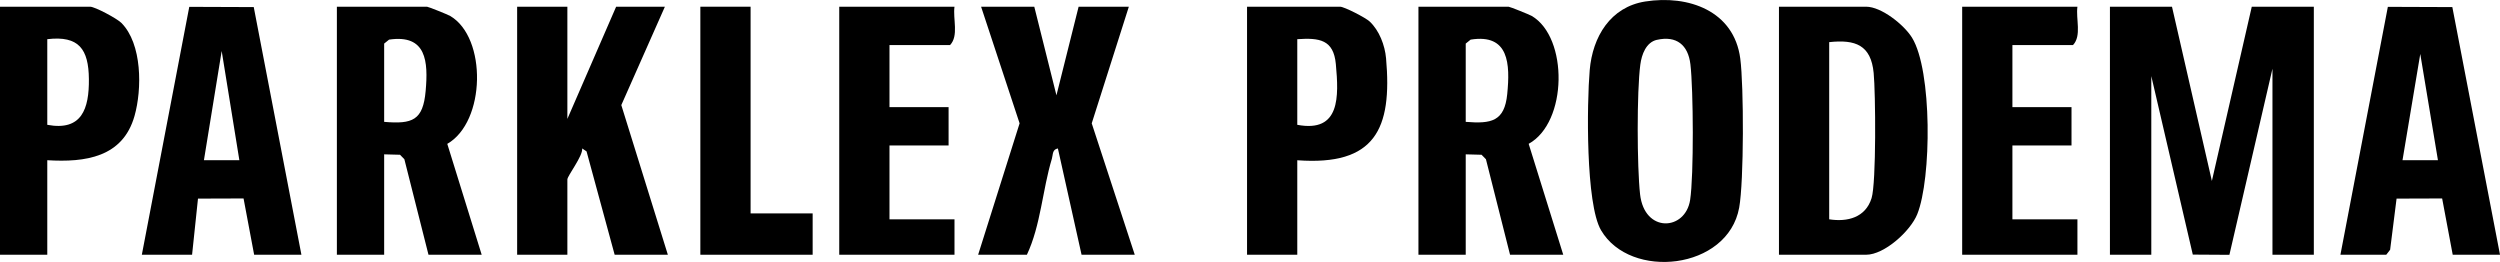
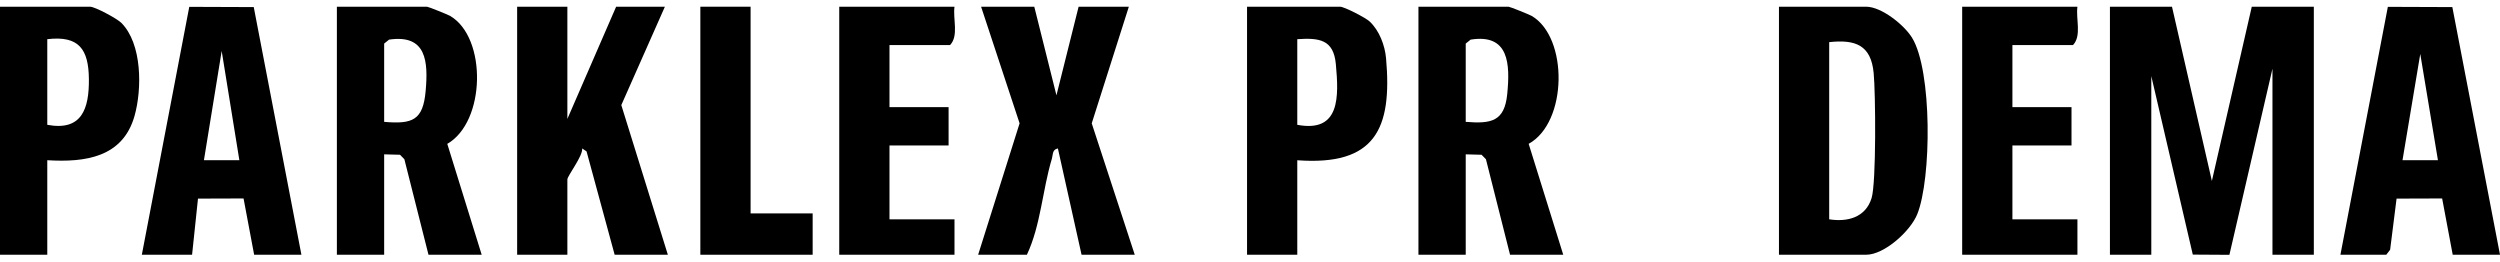
<svg xmlns="http://www.w3.org/2000/svg" width="334" height="35" viewBox="0 0 334 35" fill="none">
  <g clip-path="url(#clip0_352_328)">
    <path d="M290.177 0.896L295.507 24.175L300.837 0.896H309.128V34.033H303.601V9.18L297.848 34.045L292.957 34.014L287.414 10.166V34.033H281.887V0.896H290.177Z" fill="black" />
    <path d="M237.669 34.033V0.896H249.316C251.349 0.896 254.373 3.302 255.443 5.03C258.151 9.401 258.064 23.863 256.142 28.625C255.23 30.881 251.751 34.033 249.316 34.033H237.669ZM244.381 29.299C246.82 29.682 249.233 29.067 250.042 26.475C250.682 24.427 250.579 12.387 250.322 9.752C249.963 6.02 247.886 5.251 244.381 5.63V29.299Z" fill="black" />
-     <path d="M219.8 0.201C225.576 -0.71 231.668 1.444 232.501 7.831C232.982 11.504 232.994 24.211 232.355 27.738C230.843 36.077 217.802 37.434 213.898 30.759C211.837 27.236 212.003 13.823 212.386 9.362C212.769 4.9 215.157 0.935 219.8 0.201ZM221.371 5.318C219.907 5.649 219.326 7.291 219.149 8.624C218.667 12.206 218.706 22.293 219.113 25.95C219.693 31.181 225.165 30.842 225.801 26.712C226.302 23.453 226.239 11.965 225.837 8.581C225.529 6.012 223.985 4.734 221.371 5.322V5.318Z" fill="black" />
    <path d="M64.352 34.033H57.246L54.024 21.275L53.44 20.676L51.324 20.62V34.033H45.007V0.896H57.048C57.214 0.896 59.816 1.941 60.151 2.134C65.075 5.034 64.897 16.273 59.757 19.22L64.352 34.029V34.033ZM51.324 16.281C55.122 16.605 56.519 16.068 56.867 12.155C57.214 8.241 57.001 4.553 51.979 5.294L51.324 5.823V16.277V16.281Z" fill="black" />
    <path d="M208.849 34.033H201.743L198.521 21.275L197.937 20.676L195.821 20.62V34.033H189.504V0.896H201.545C201.711 0.896 204.313 1.941 204.648 2.134C209.536 5.014 209.437 16.348 204.23 19.216L208.849 34.033ZM195.821 16.281C199.22 16.553 201.008 16.241 201.368 12.553C201.758 8.572 201.628 4.47 196.476 5.294L195.821 5.823V16.277V16.281Z" fill="black" />
    <path d="M75.801 0.896V15.886L82.316 0.896H88.83L83.007 14.04L89.225 34.033H82.118L78.364 20.23L77.779 19.831C77.894 20.834 75.801 23.492 75.801 23.974V34.033H69.09V0.896H75.801Z" fill="black" />
    <path d="M312.681 34.033L319.017 0.915L327.632 0.947L334 34.033H327.683L326.27 26.514L320.182 26.534L319.321 33.367L318.804 34.033H312.685H312.681ZM325.709 21.405L323.348 7.207L320.975 21.401H325.713L325.709 21.405Z" fill="black" />
    <path d="M18.95 34.033L25.287 0.915L33.901 0.947L40.269 34.033H33.953L32.539 26.514L26.451 26.534L25.662 34.033H18.95ZM31.979 21.405L29.618 6.813L27.245 21.401H31.979V21.405Z" fill="black" />
    <path d="M138.18 0.896L141.141 12.734L144.102 0.896H150.813L145.855 16.478L151.603 34.033H144.497L141.334 19.831C140.564 19.97 140.691 20.668 140.533 21.196C139.273 25.366 139.048 30.092 137.193 34.033H130.679L136.218 16.478L131.074 0.896H138.18Z" fill="black" />
    <path d="M173.317 21.41V34.033H166.605V0.896H179.042C179.583 0.896 182.441 2.359 182.986 2.872C184.273 4.079 185.023 6.048 185.177 7.783C186.022 17.259 183.7 22.171 173.317 21.41ZM173.317 16.675C179.093 17.764 178.86 12.877 178.469 8.569C178.169 5.29 176.278 5.034 173.317 5.235V16.675Z" fill="black" />
    <path d="M6.317 21.41V34.033H0V0.896H12.041C12.677 0.896 15.61 2.462 16.203 3.049C19.01 5.846 18.986 11.926 17.971 15.496C16.4 21.027 11.398 21.713 6.317 21.405V21.41ZM6.317 16.675C10.932 17.539 11.915 14.529 11.876 10.557C11.836 6.584 10.557 4.73 6.317 5.235V16.675Z" fill="black" />
    <path d="M127.52 0.896C127.291 2.533 128.112 4.769 126.928 6.024H118.835V14.309H126.731V19.437H118.835V29.299H127.52V34.033H112.123V0.896H127.52Z" fill="black" />
    <path d="M277.544 0.896C277.315 2.533 278.136 4.769 276.951 6.024H268.858V14.309H276.754V19.437H268.858V29.299H277.544V34.033H262.146V0.896H277.544Z" fill="black" />
    <path d="M100.279 0.896V28.511H108.57V34.033H93.567V0.896H100.279Z" fill="black" />
  </g>
  <defs>
    <clipPath id="clip0_352_328">
      <rect width="334" height="35" fill="white" />
    </clipPath>
  </defs>
</svg>